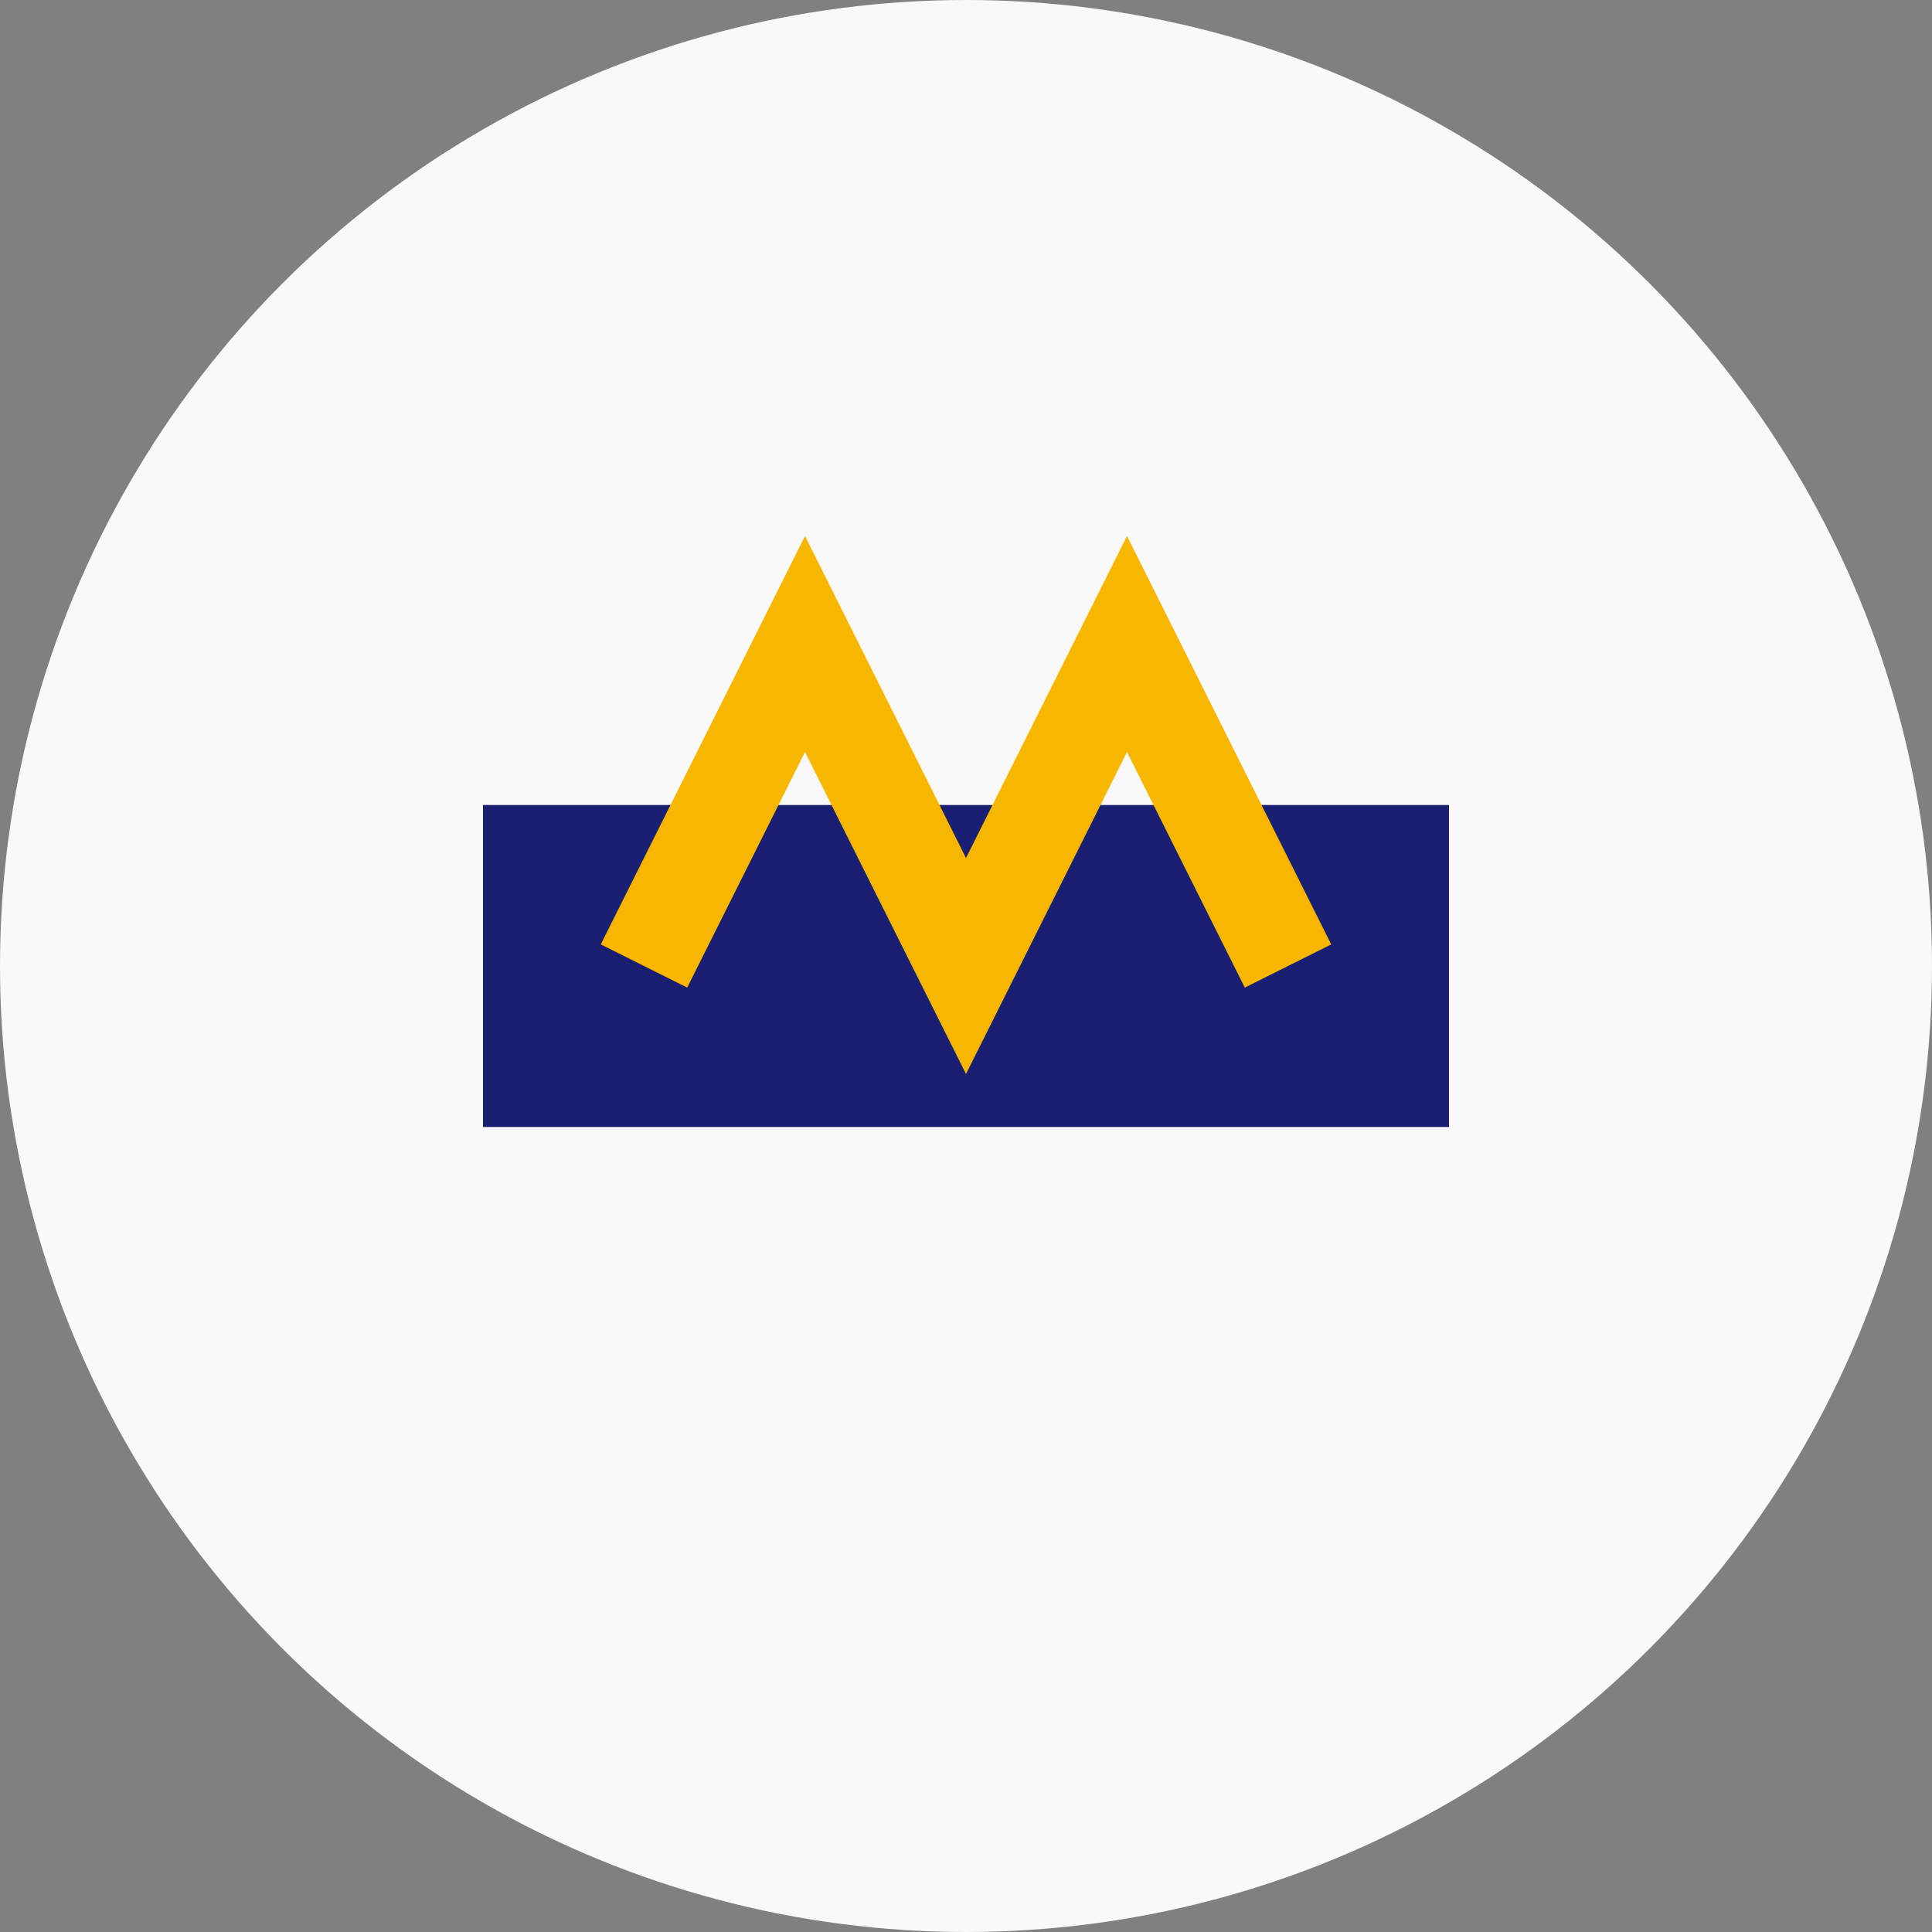
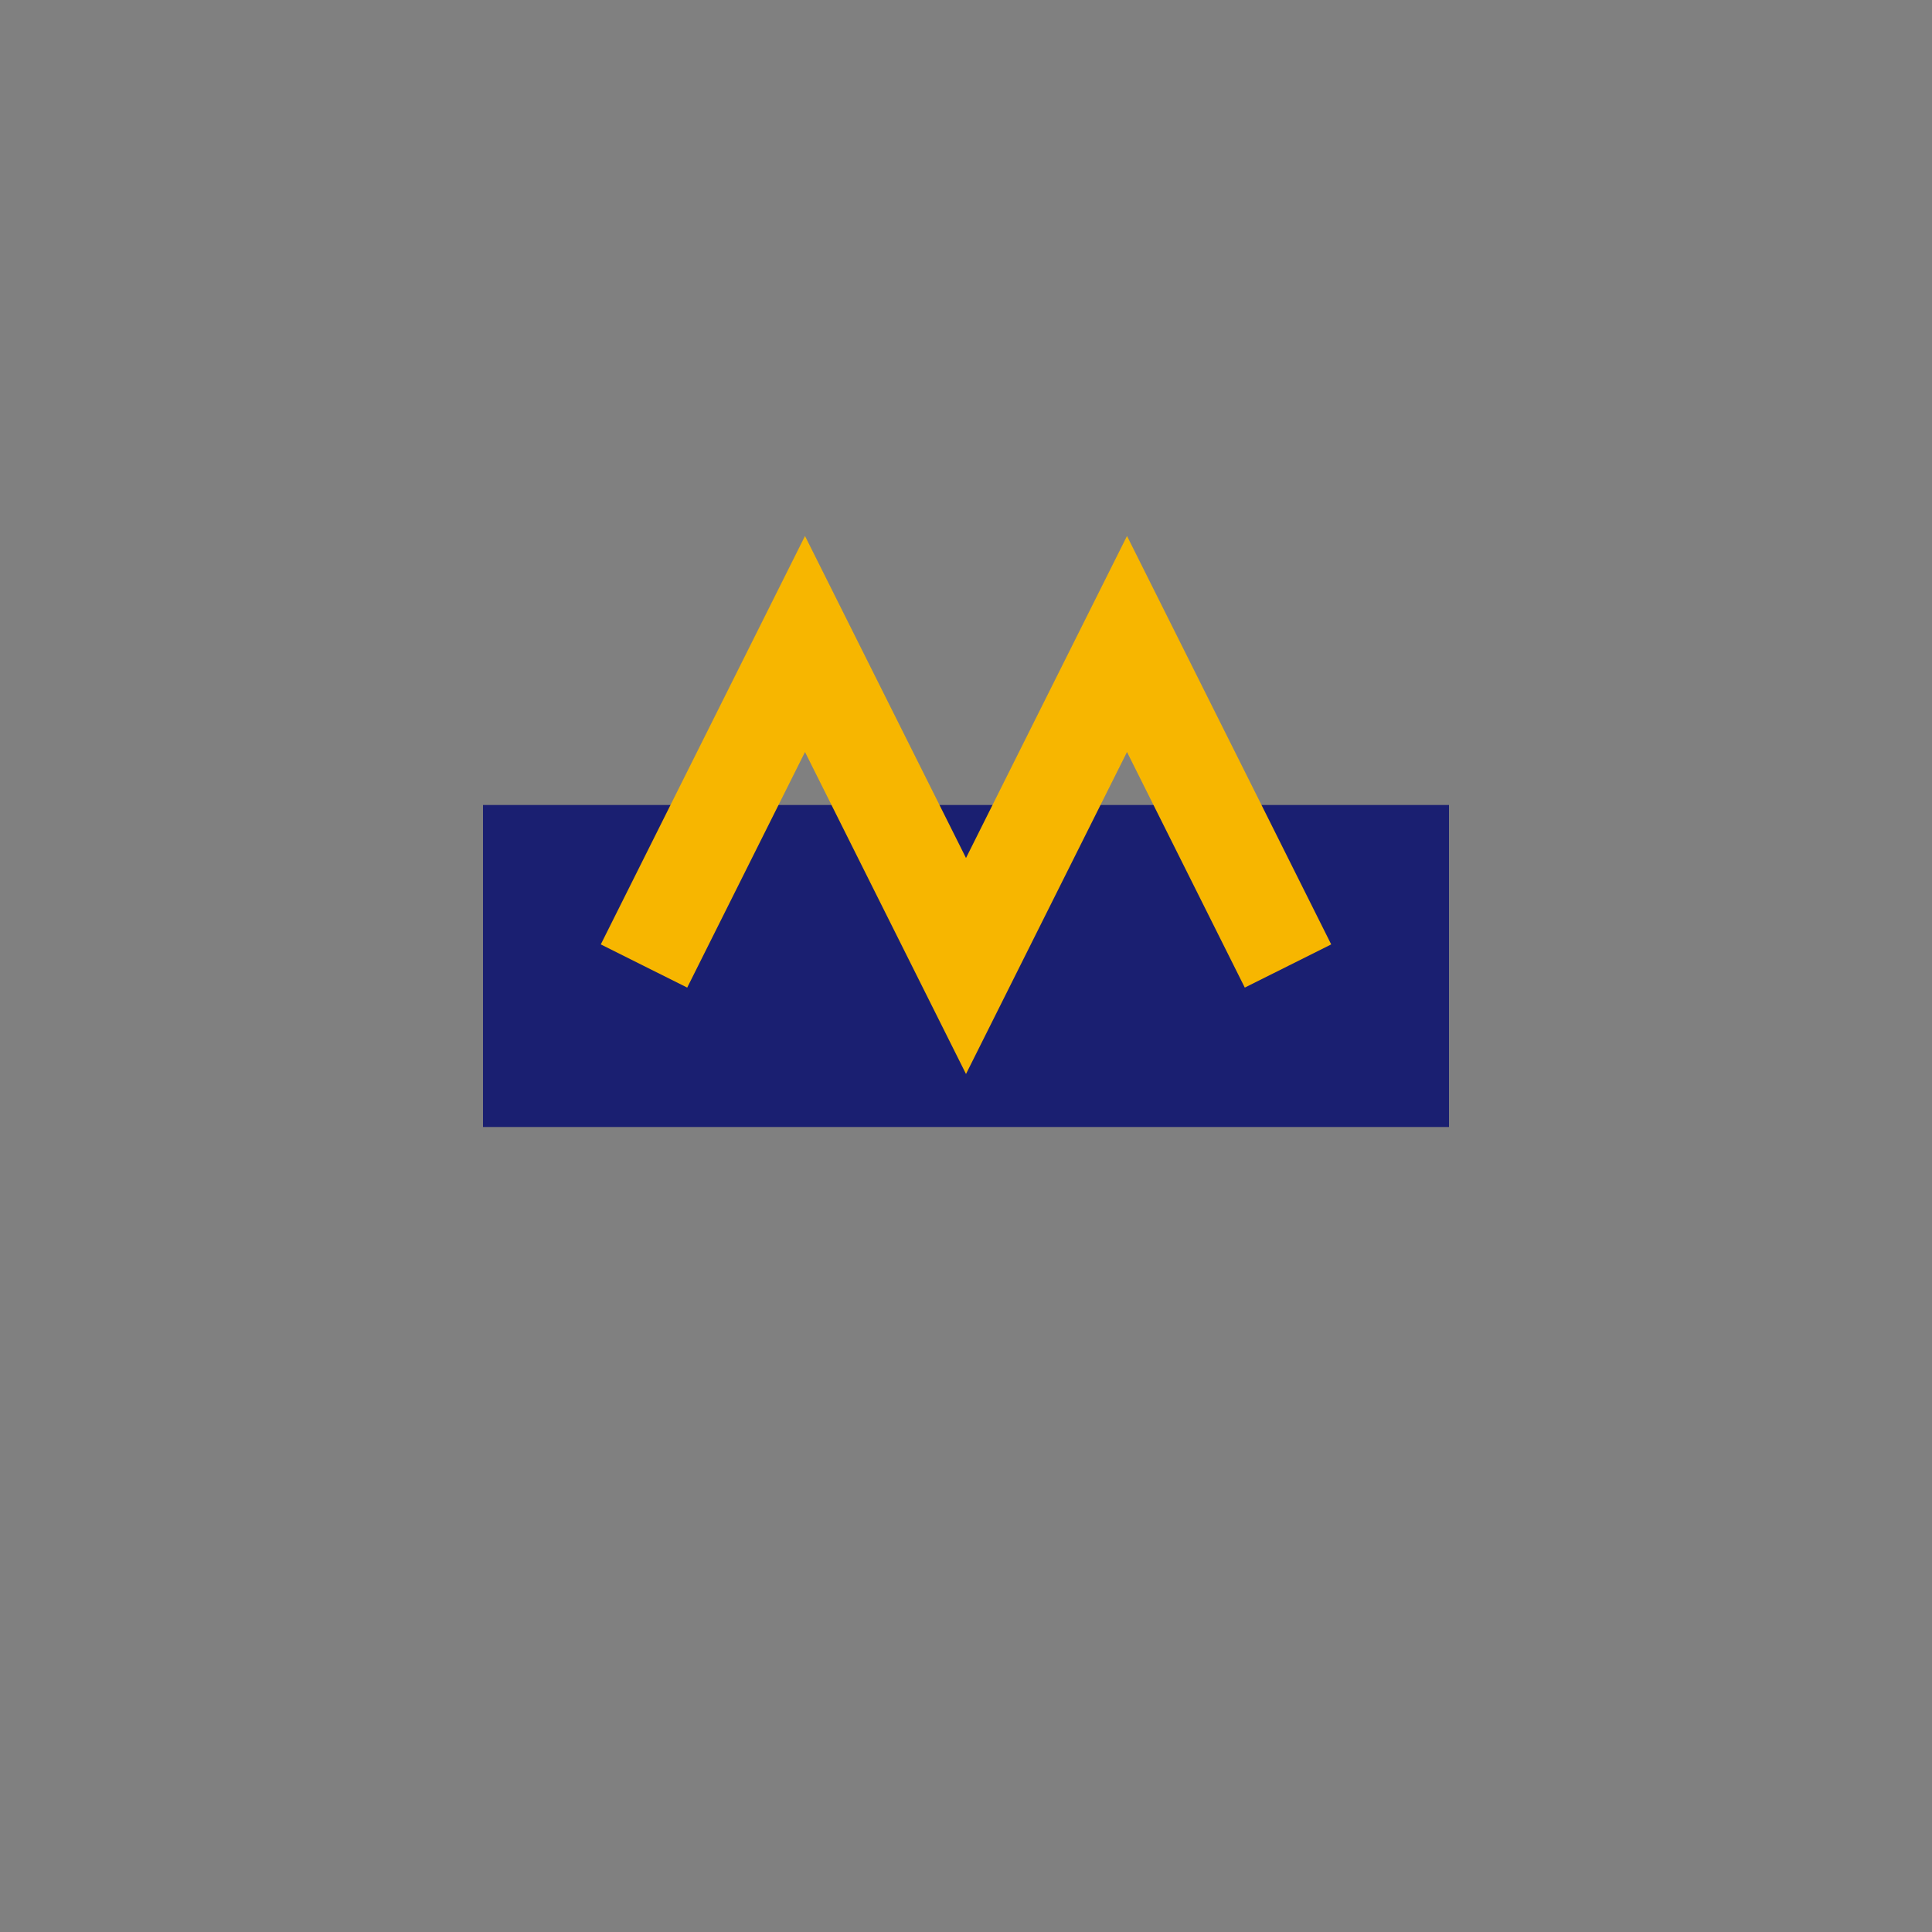
<svg xmlns="http://www.w3.org/2000/svg" width="60" height="60" viewBox="0 0 60 60">
  <rect x="0" y="0" width="60" height="60" fill="#808080" stroke="none" />
-   <circle cx="30" cy="30" r="30" fill="#f9f9f9" />
  <path d="M15,25 L45,25 L45,35 L15,35 Z" fill="#1a1f71" />
  <path d="M20,30 L25,20 L30,30 L35,20 L40,30" stroke="#f7b600" stroke-width="3" fill="none" />
</svg>